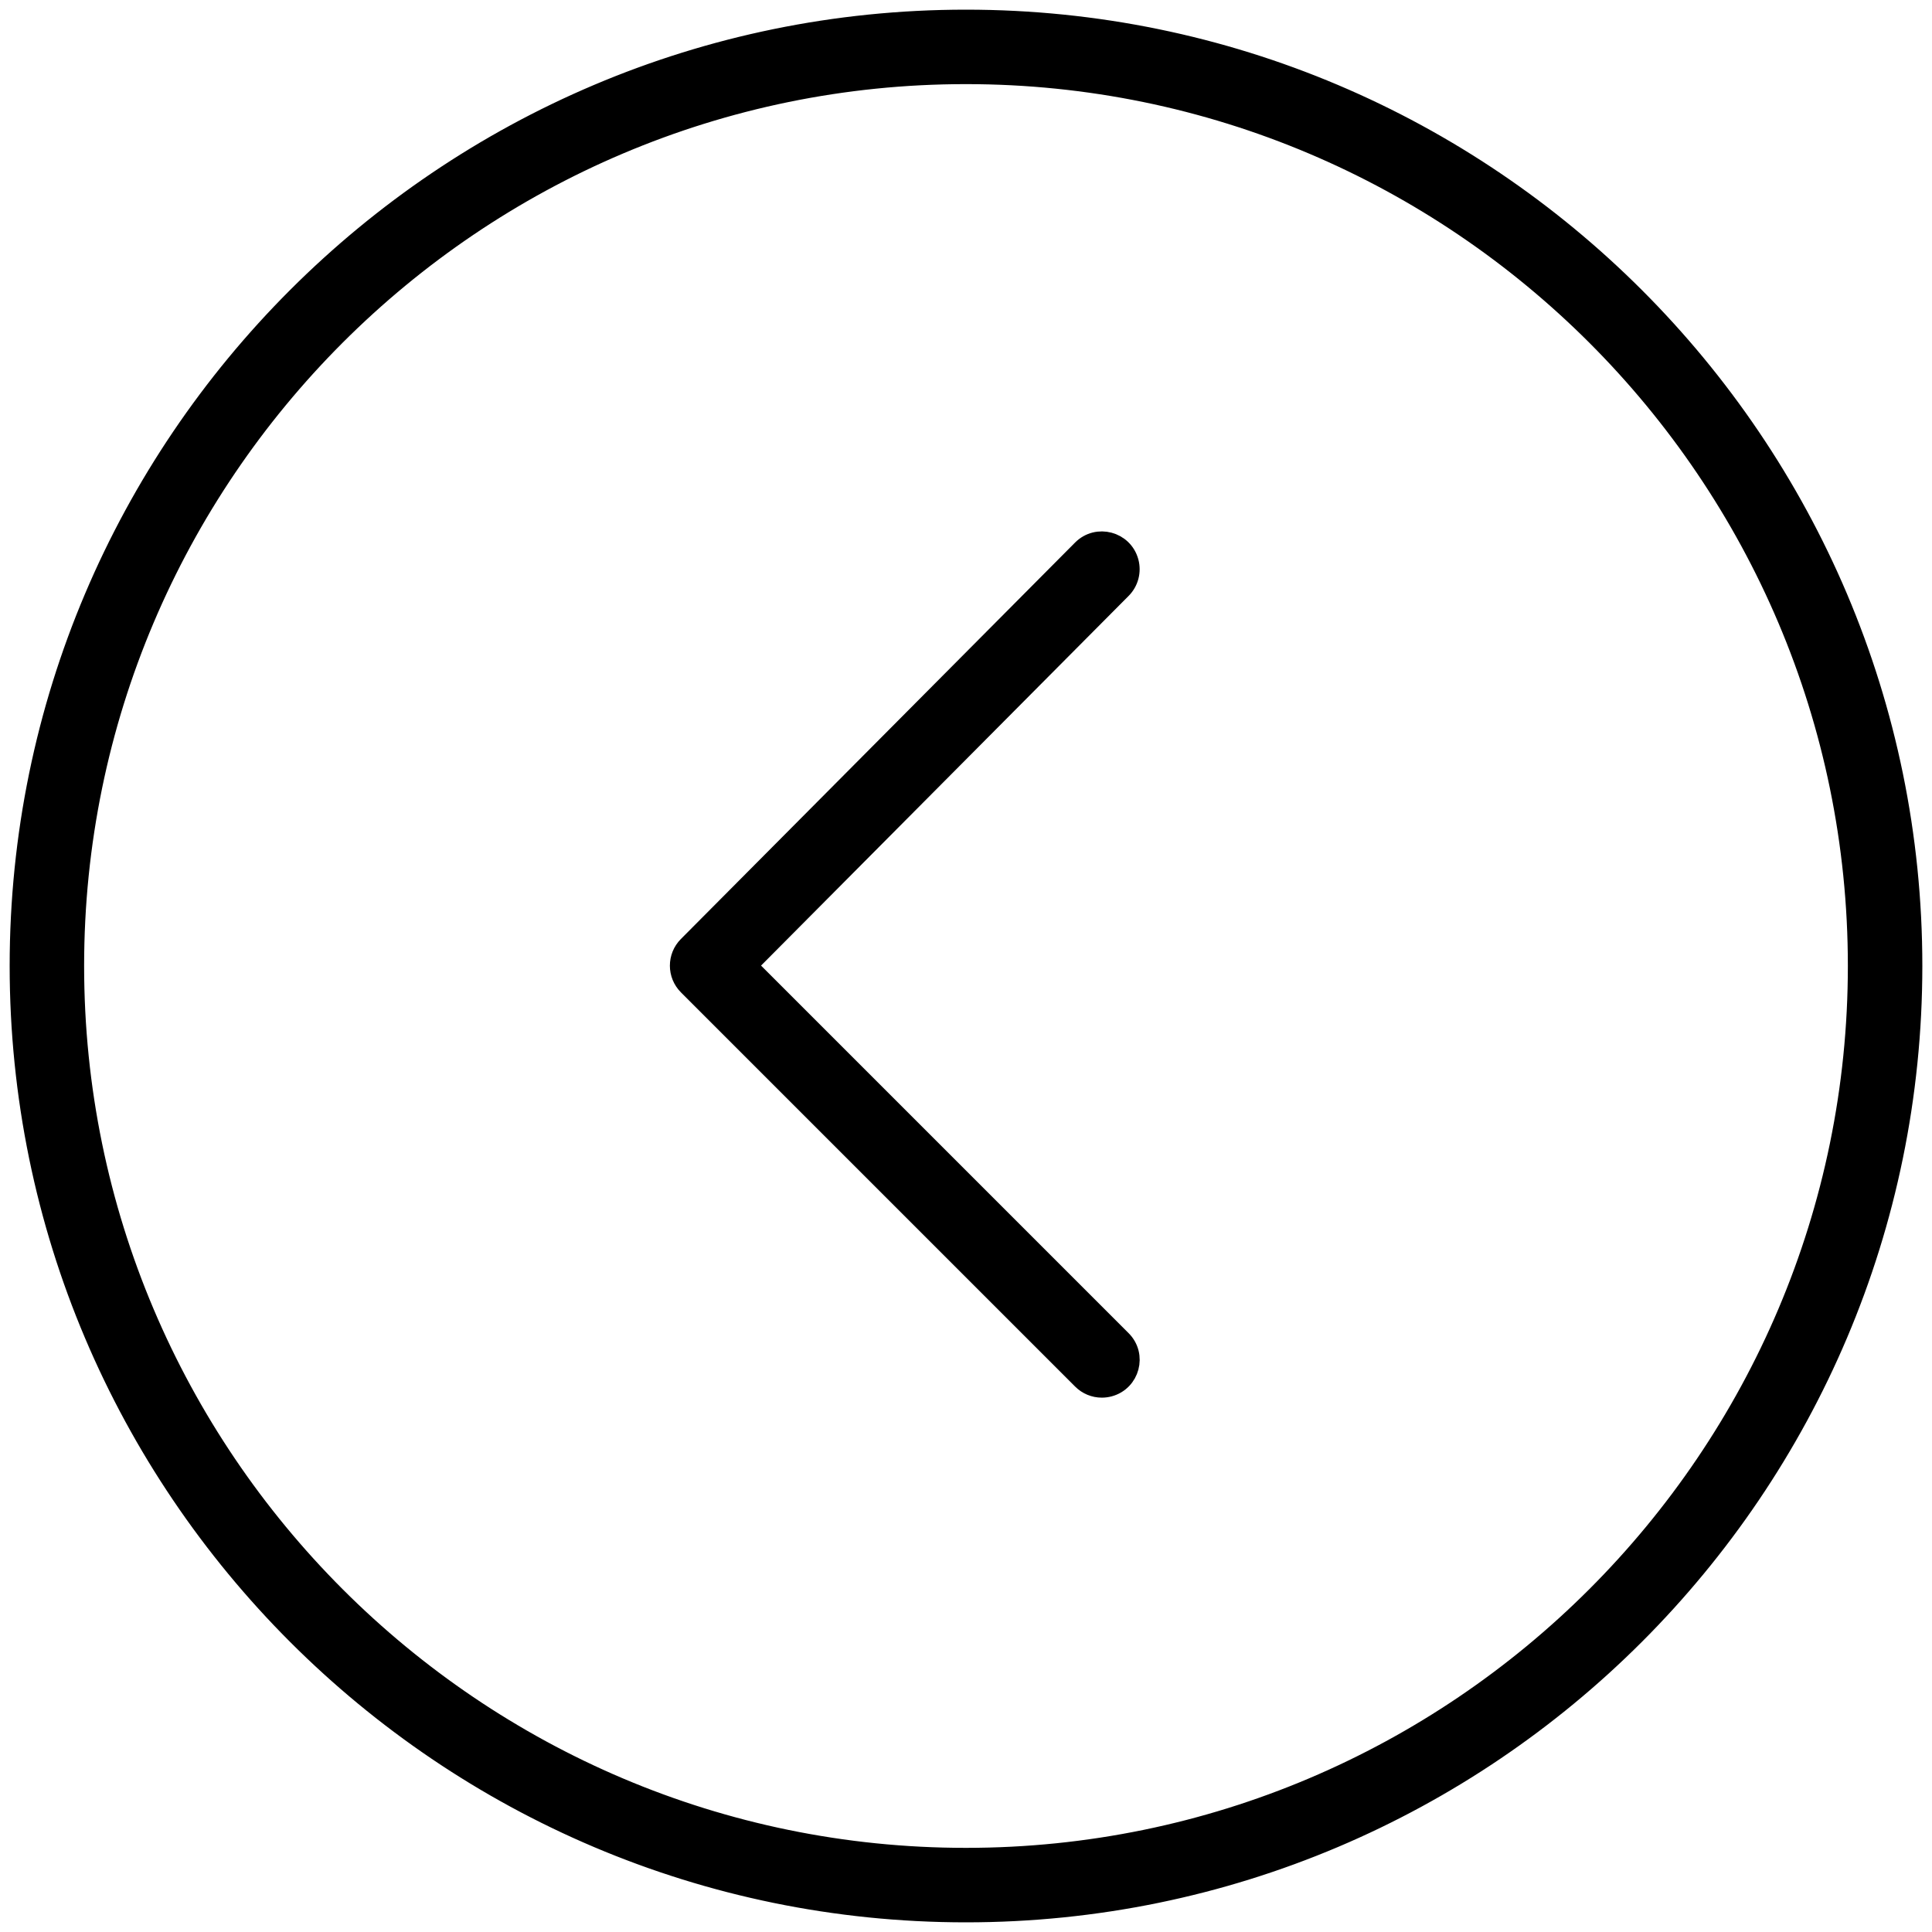
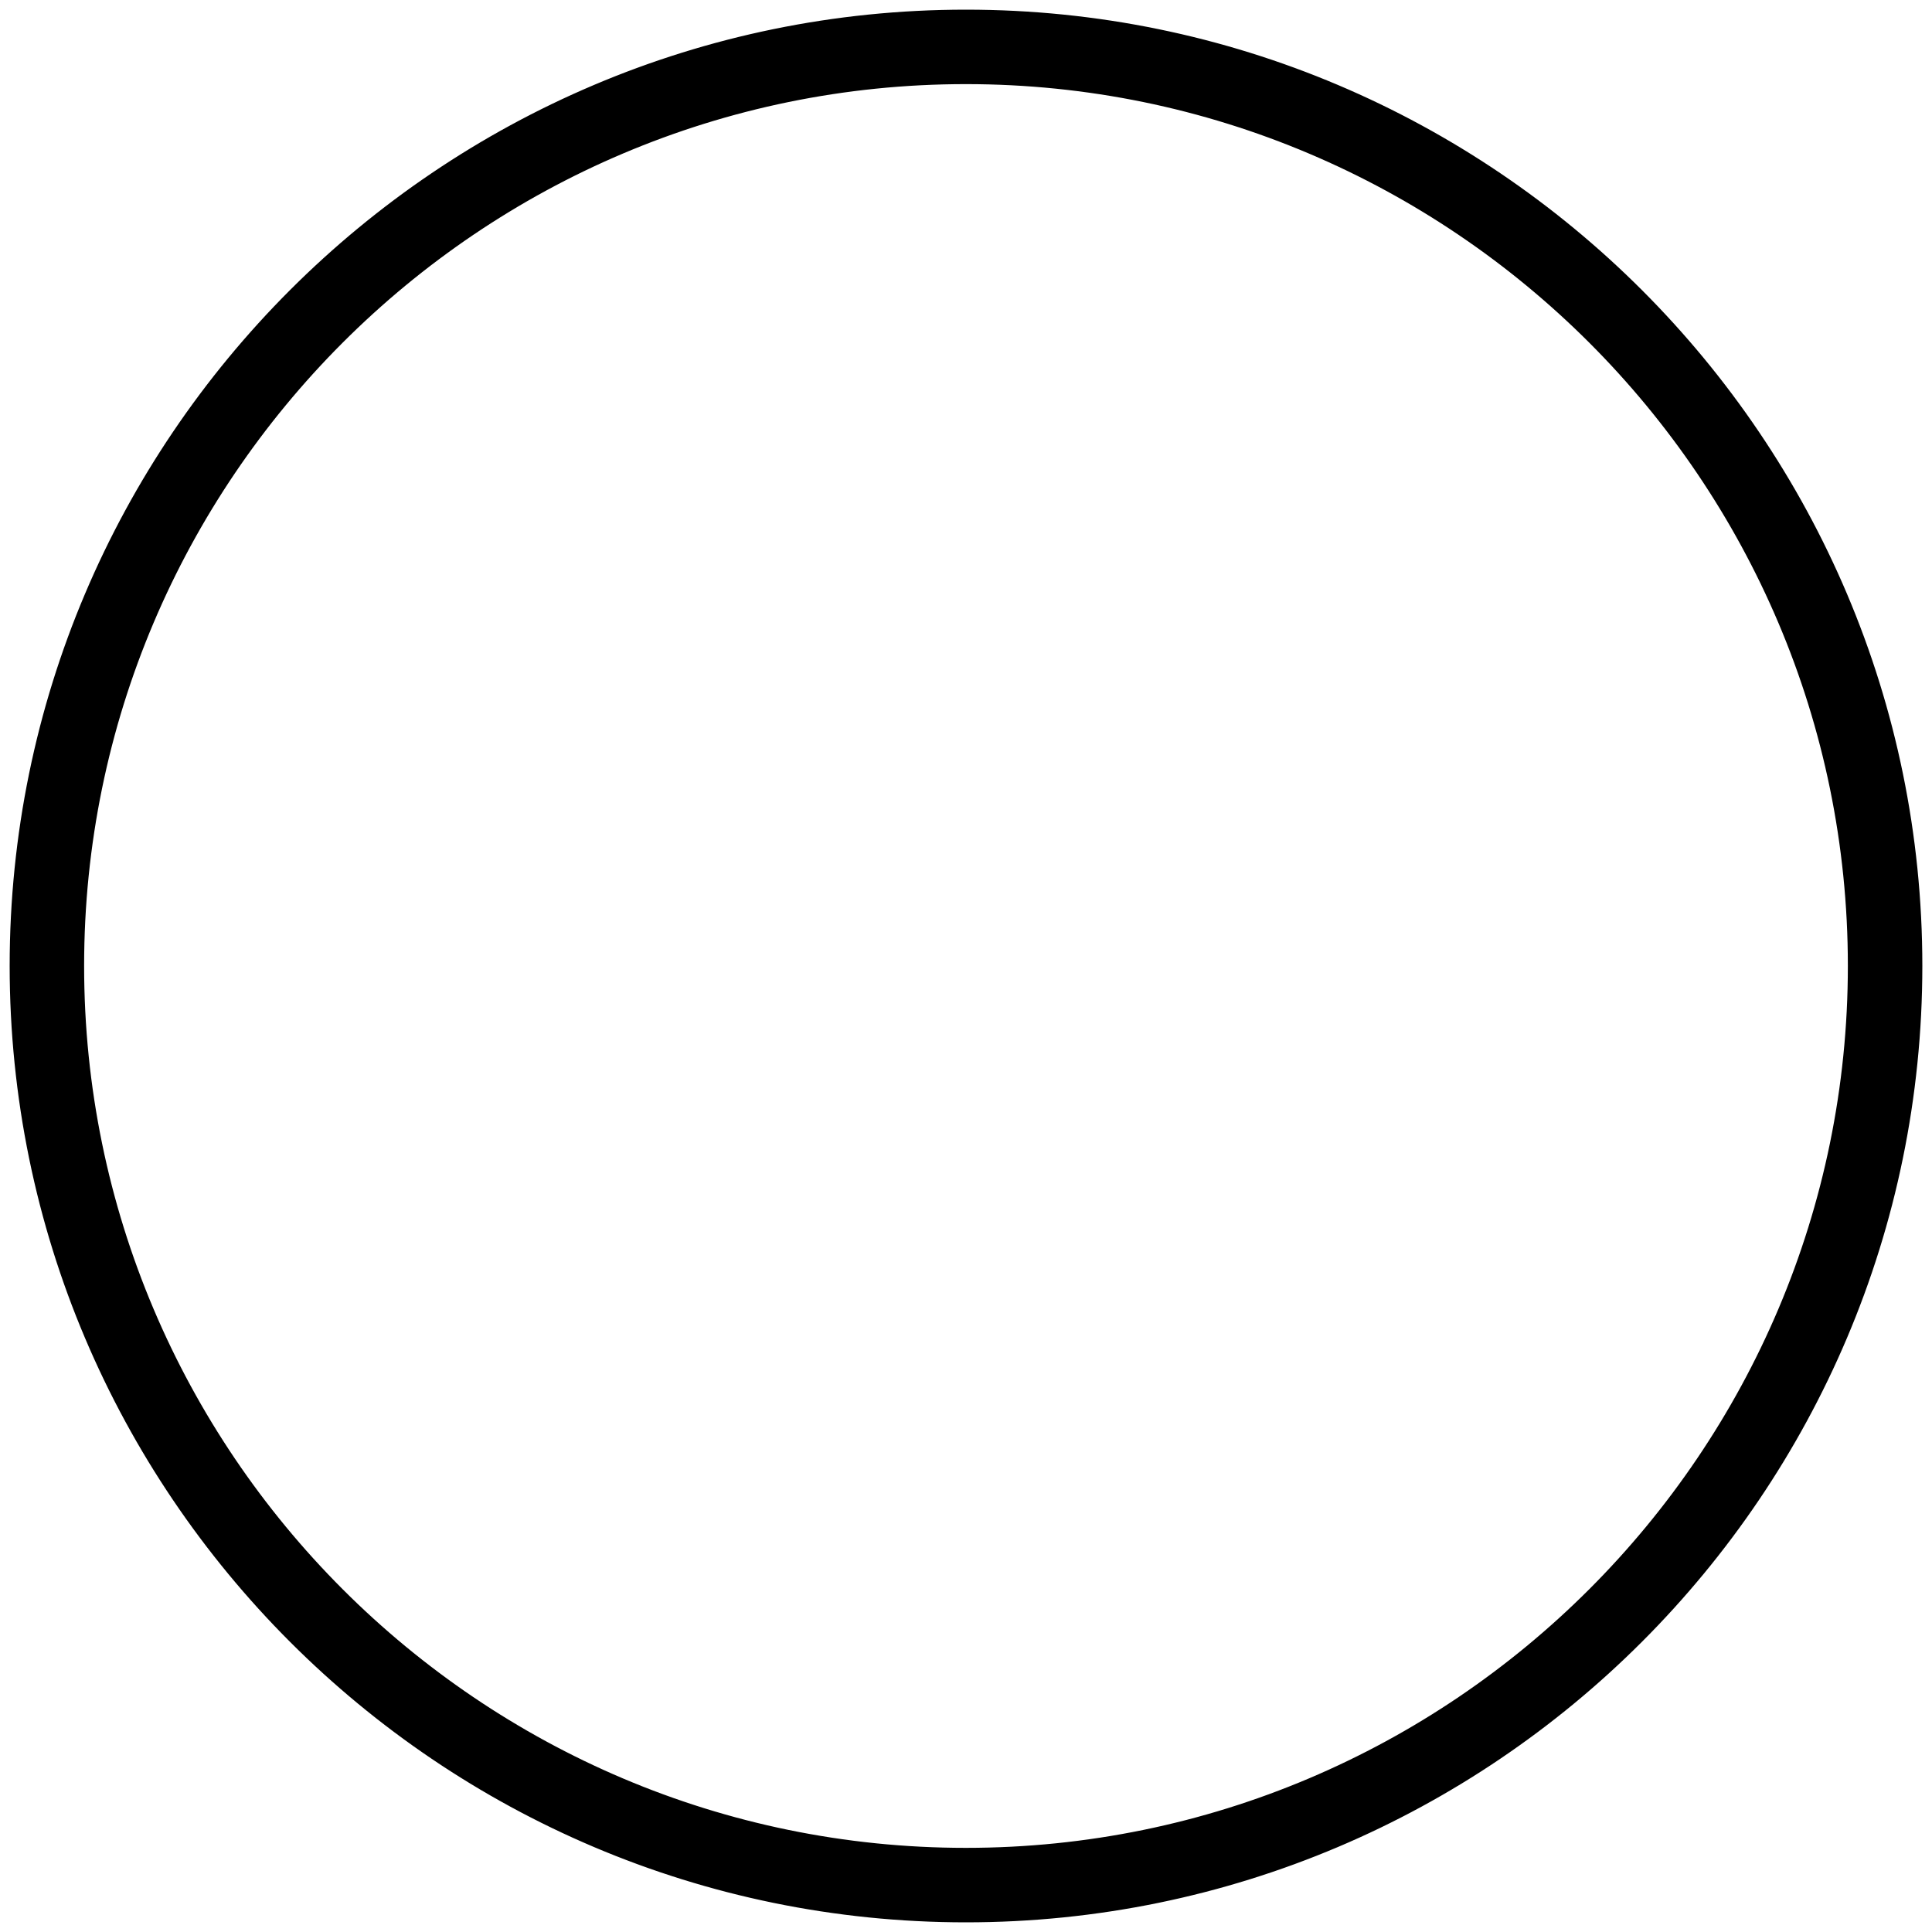
<svg xmlns="http://www.w3.org/2000/svg" viewBox="1950 2450 100 100" width="100" height="100" data-guides="{&quot;vertical&quot;:[],&quot;horizontal&quot;:[]}">
  <path fill="rgb(0, 0, 0)" stroke="black" fill-opacity="1" stroke-width="1" stroke-opacity="1" alignment-baseline="baseline" baseline-shift="baseline" color="rgb(51, 51, 51)" fill-rule="evenodd" font-size-adjust="none" id="tSvge295b1d58" title="Path 1" d="M 1999.995 2549 C 1972.979 2549 1951 2527.016 1951 2499.994C 1951 2472.979 1972.979 2451 1999.995 2451C 2027.016 2451 2049 2472.978 2049 2499.994C 2048.999 2527.016 2027.016 2549 1999.995 2549ZM 1999.995 2453.854 C 1974.553 2453.854 1953.854 2474.552 1953.854 2499.993C 1953.854 2525.442 1974.552 2546.145 1999.995 2546.145C 2025.443 2546.145 2046.145 2525.442 2046.145 2499.993C 2046.145 2474.552 2025.443 2453.854 1999.995 2453.854Z" style="" />
-   <path fill="rgb(0, 0, 0)" stroke="black" fill-opacity="1" stroke-width="1" stroke-opacity="1" alignment-baseline="baseline" baseline-shift="baseline" color="rgb(51, 51, 51)" fill-rule="evenodd" font-size-adjust="none" id="tSvg26531451bc" title="Path 2" d="M 2007.032 2521.842 C 2006.645 2521.843 2006.275 2521.689 2006.002 2521.415C 1999.201 2514.614 1992.401 2507.814 1985.6 2501.013C 1985.032 2500.445 1985.031 2499.525 1985.597 2498.956C 1992.398 2492.116 1999.198 2485.276 2005.999 2478.436C 2006.79 2477.641 2008.144 2478 2008.437 2479.082C 2008.573 2479.585 2008.431 2480.121 2008.064 2480.49C 2001.605 2486.987 1995.145 2493.483 1988.686 2499.98C 1995.144 2506.438 2001.603 2512.897 2008.061 2519.355C 2008.855 2520.146 2008.494 2521.5 2007.412 2521.792C 2007.288 2521.825 2007.16 2521.842 2007.032 2521.842Z" />
  <defs />
</svg>